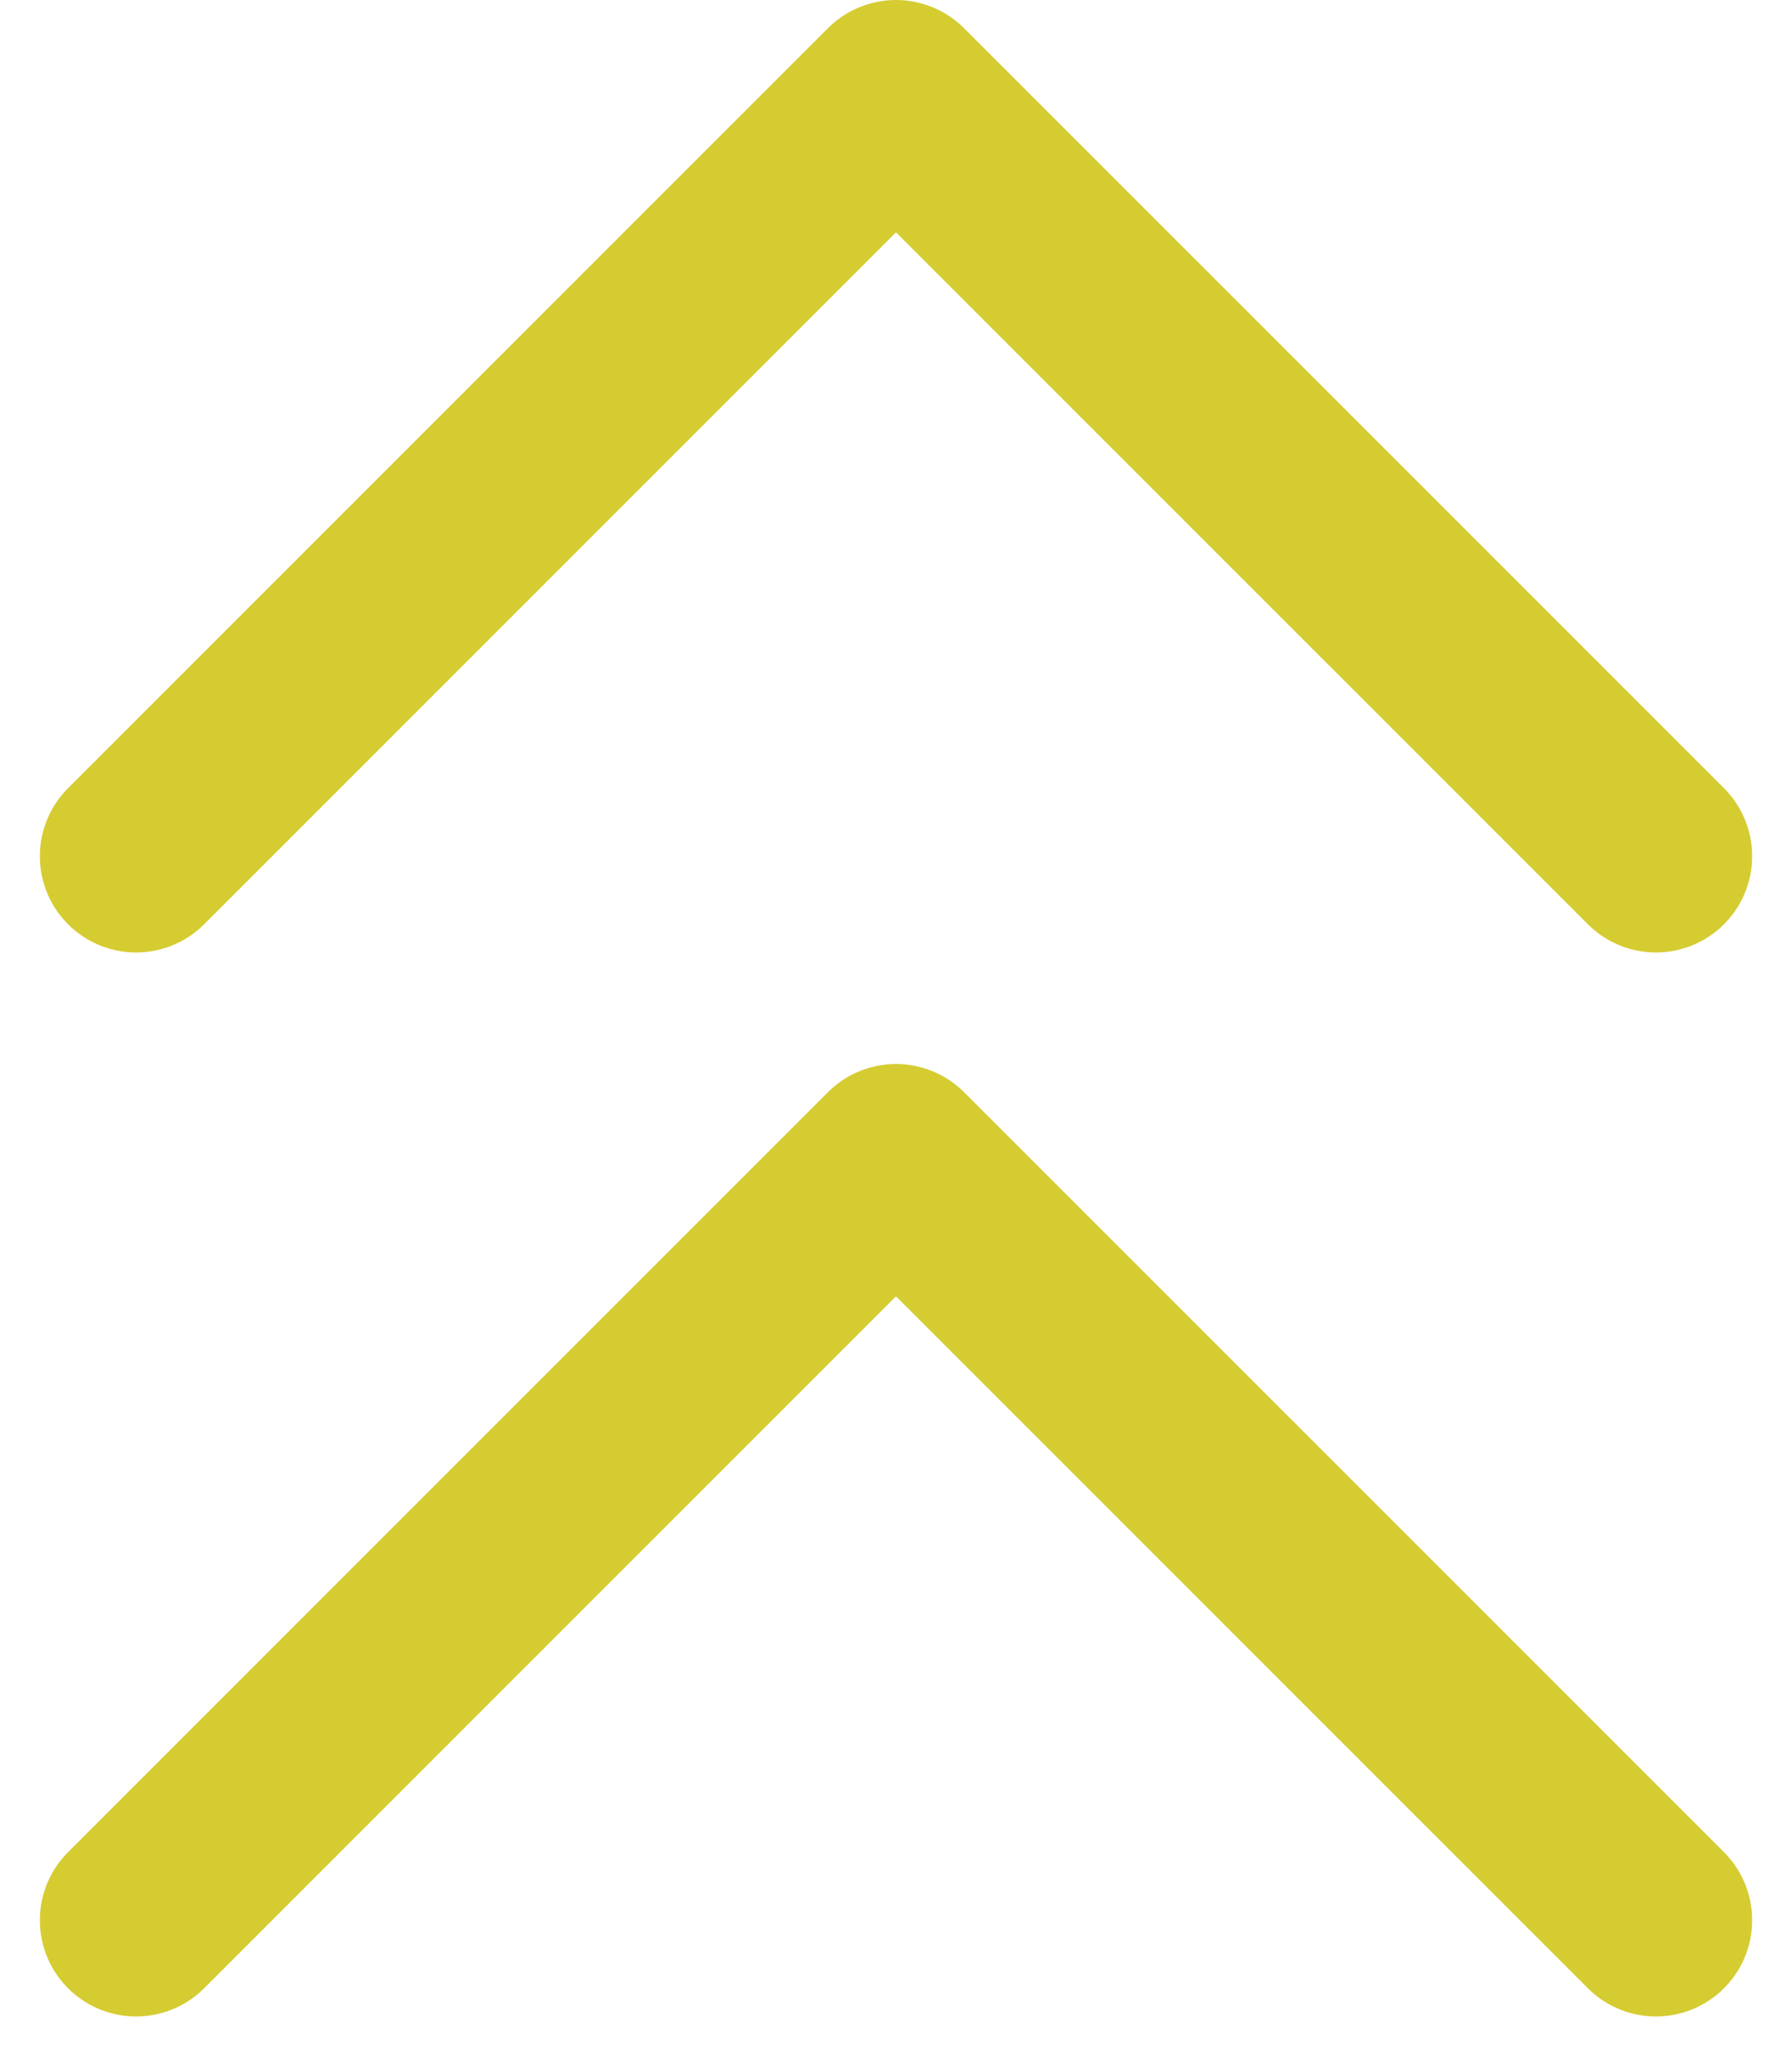
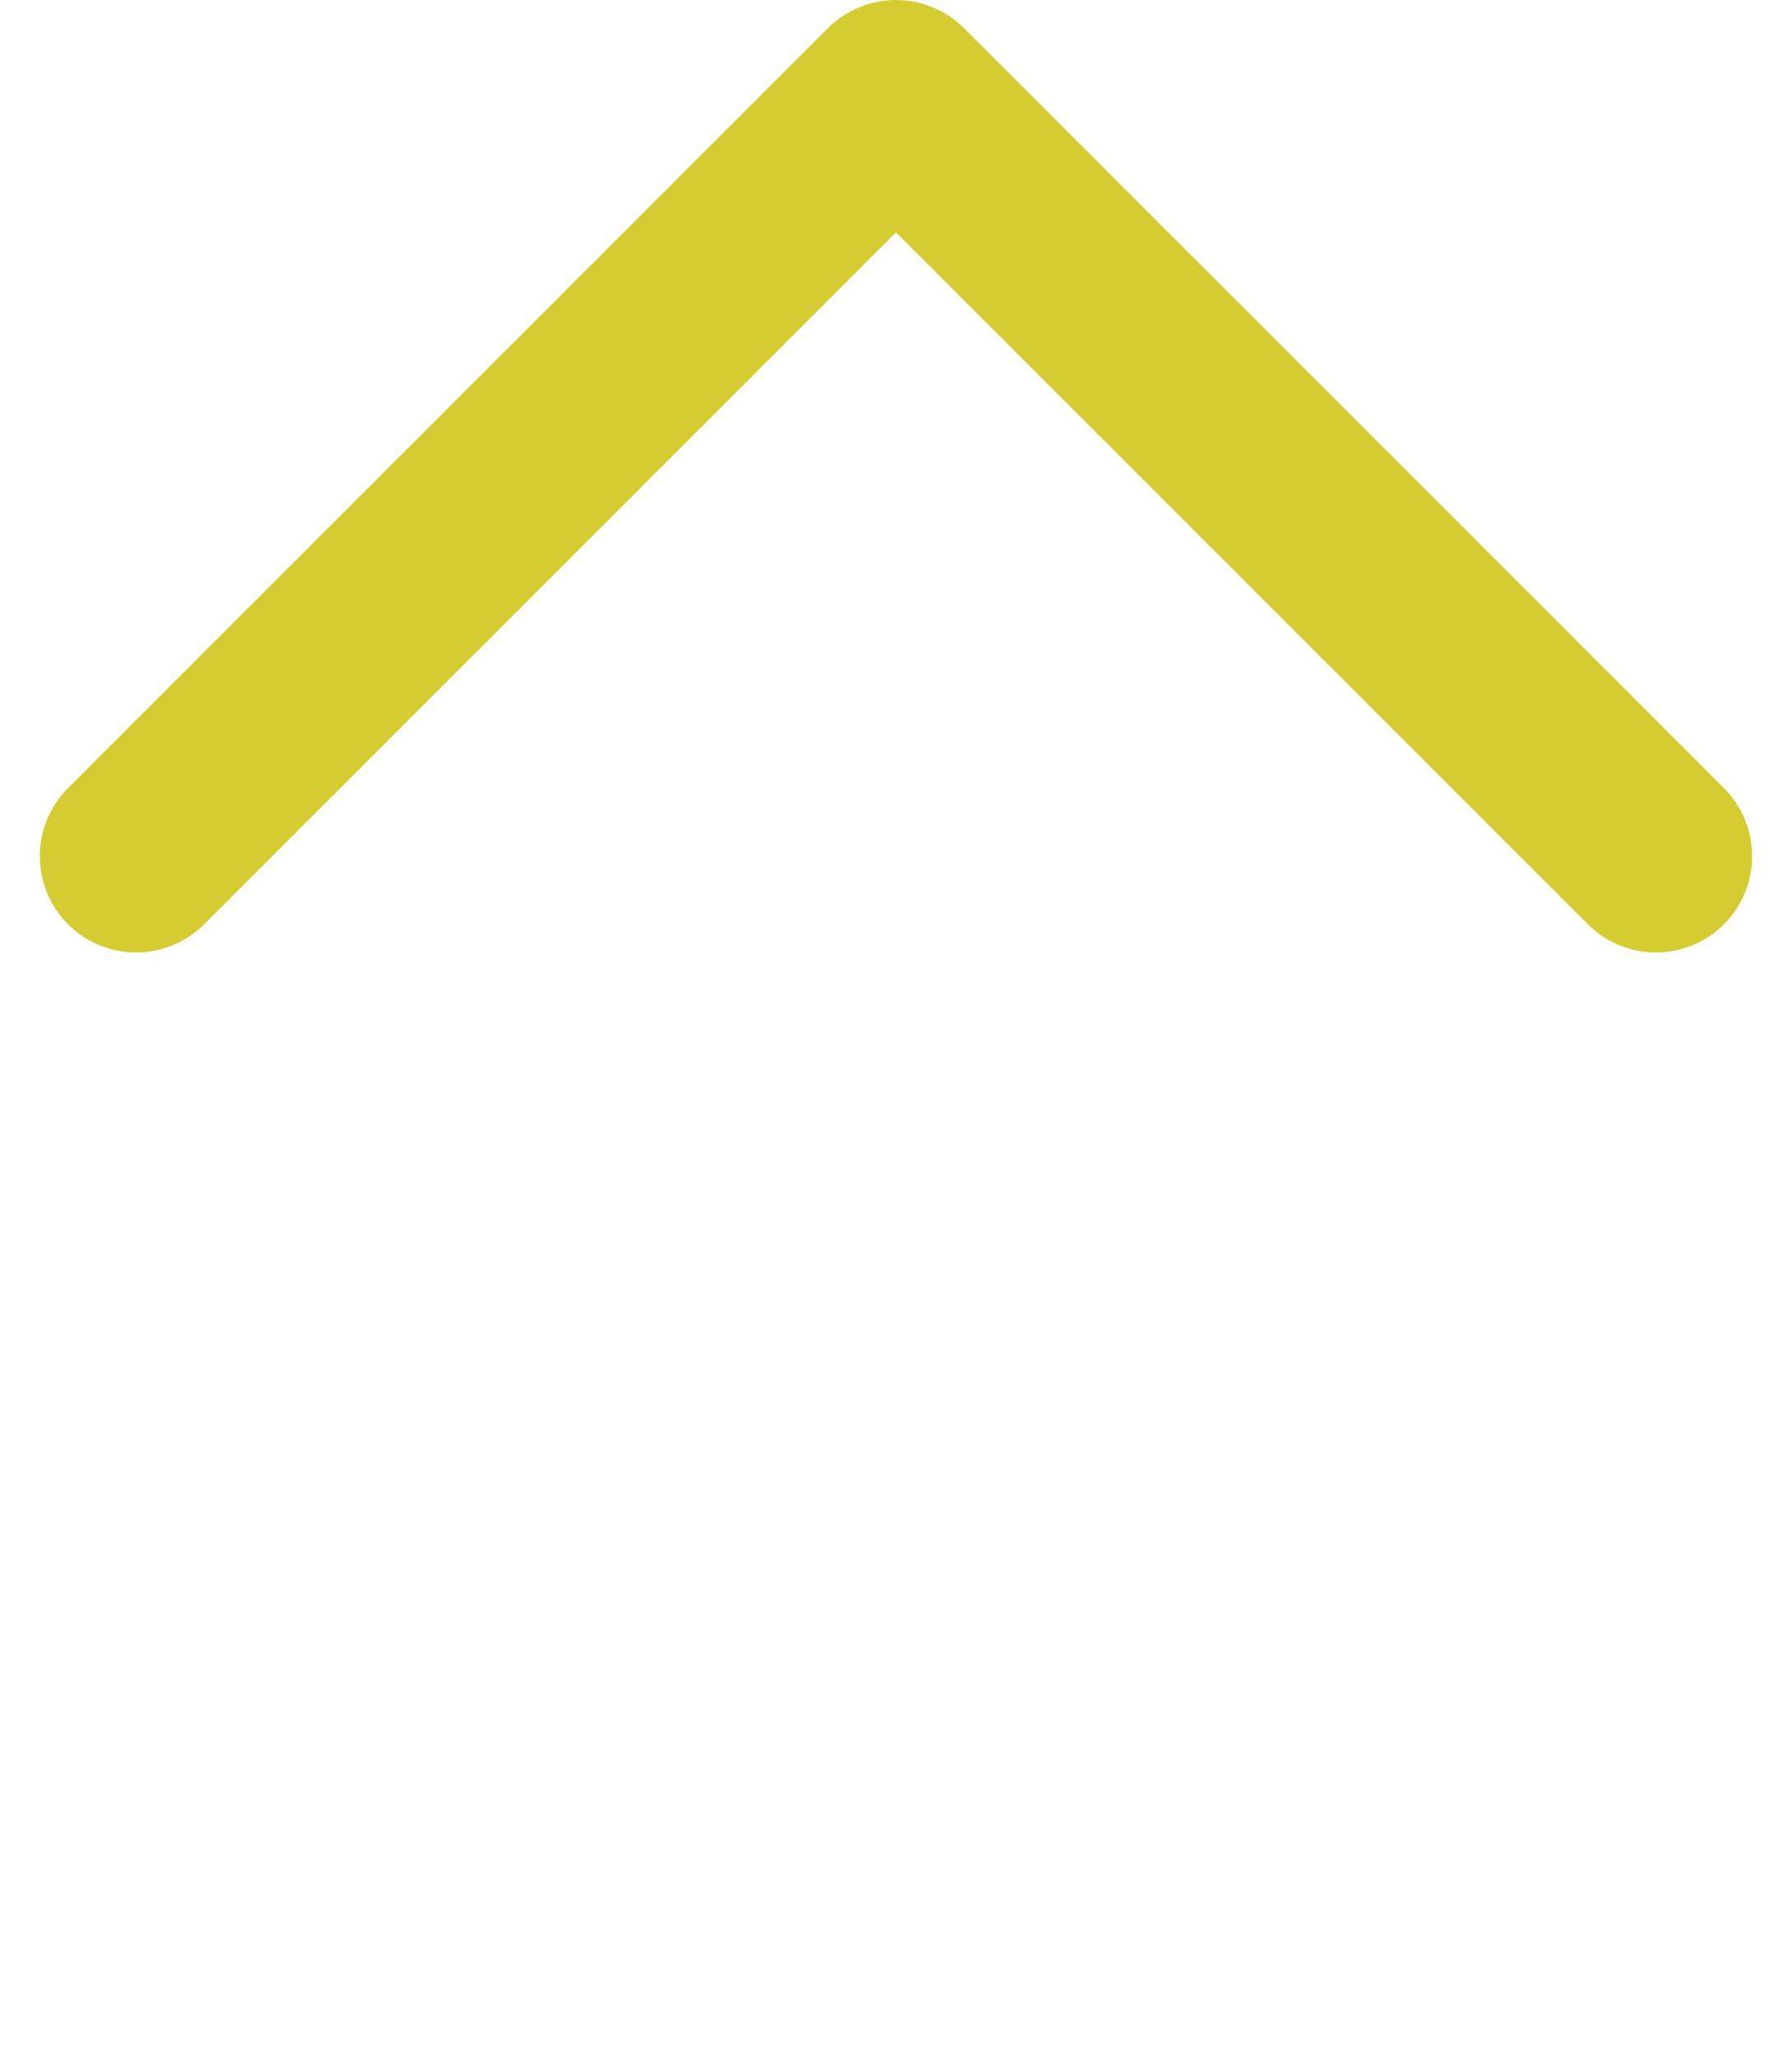
<svg xmlns="http://www.w3.org/2000/svg" width="27.929" height="32.045" viewBox="0 0 27.929 32.045">
  <g id="chevrons-up" transform="translate(-4.879 -4.5)">
    <path id="Path_4422" data-name="Path 4422" d="M30.687,17.843,18.843,6,7,17.843" fill="none" stroke="#d5cc32" stroke-linecap="round" stroke-linejoin="round" stroke-width="3" />
-     <path id="Path_4423" data-name="Path 4423" d="M30.687,24.843,18.843,13,7,24.843" transform="translate(0 9.581)" fill="none" stroke="#d5cc32" stroke-linecap="round" stroke-linejoin="round" stroke-width="3" />
  </g>
</svg>